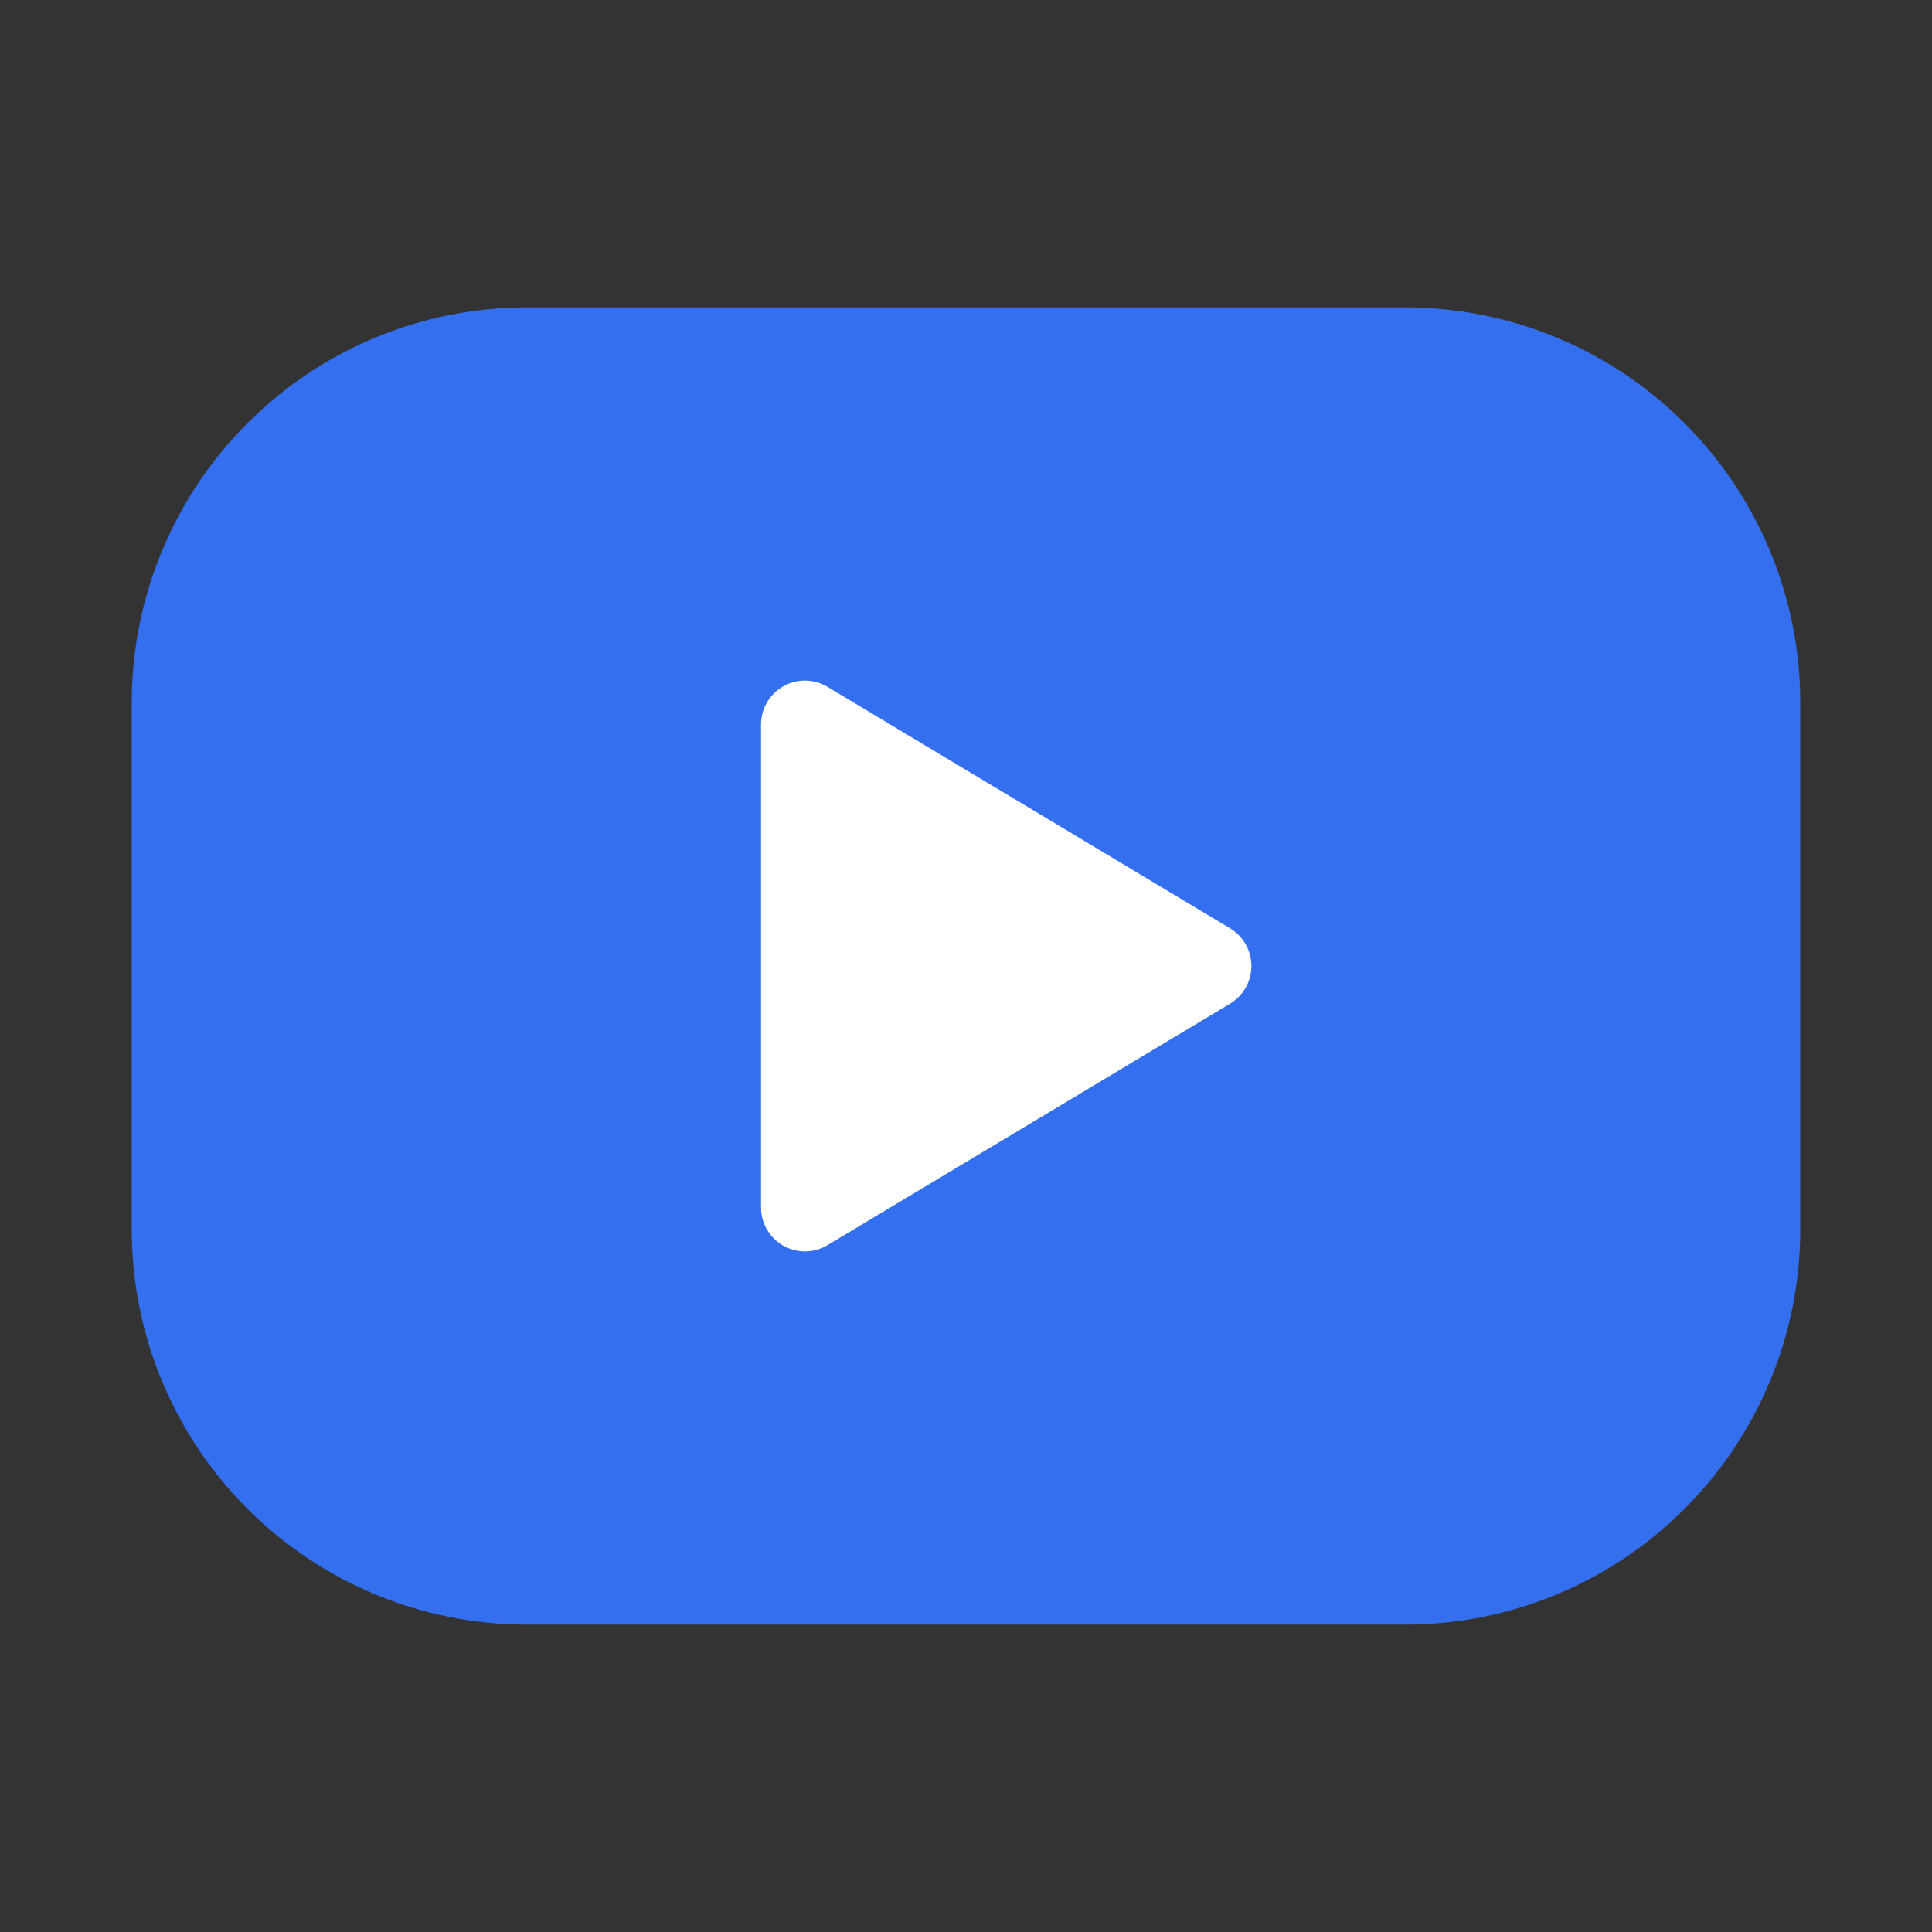
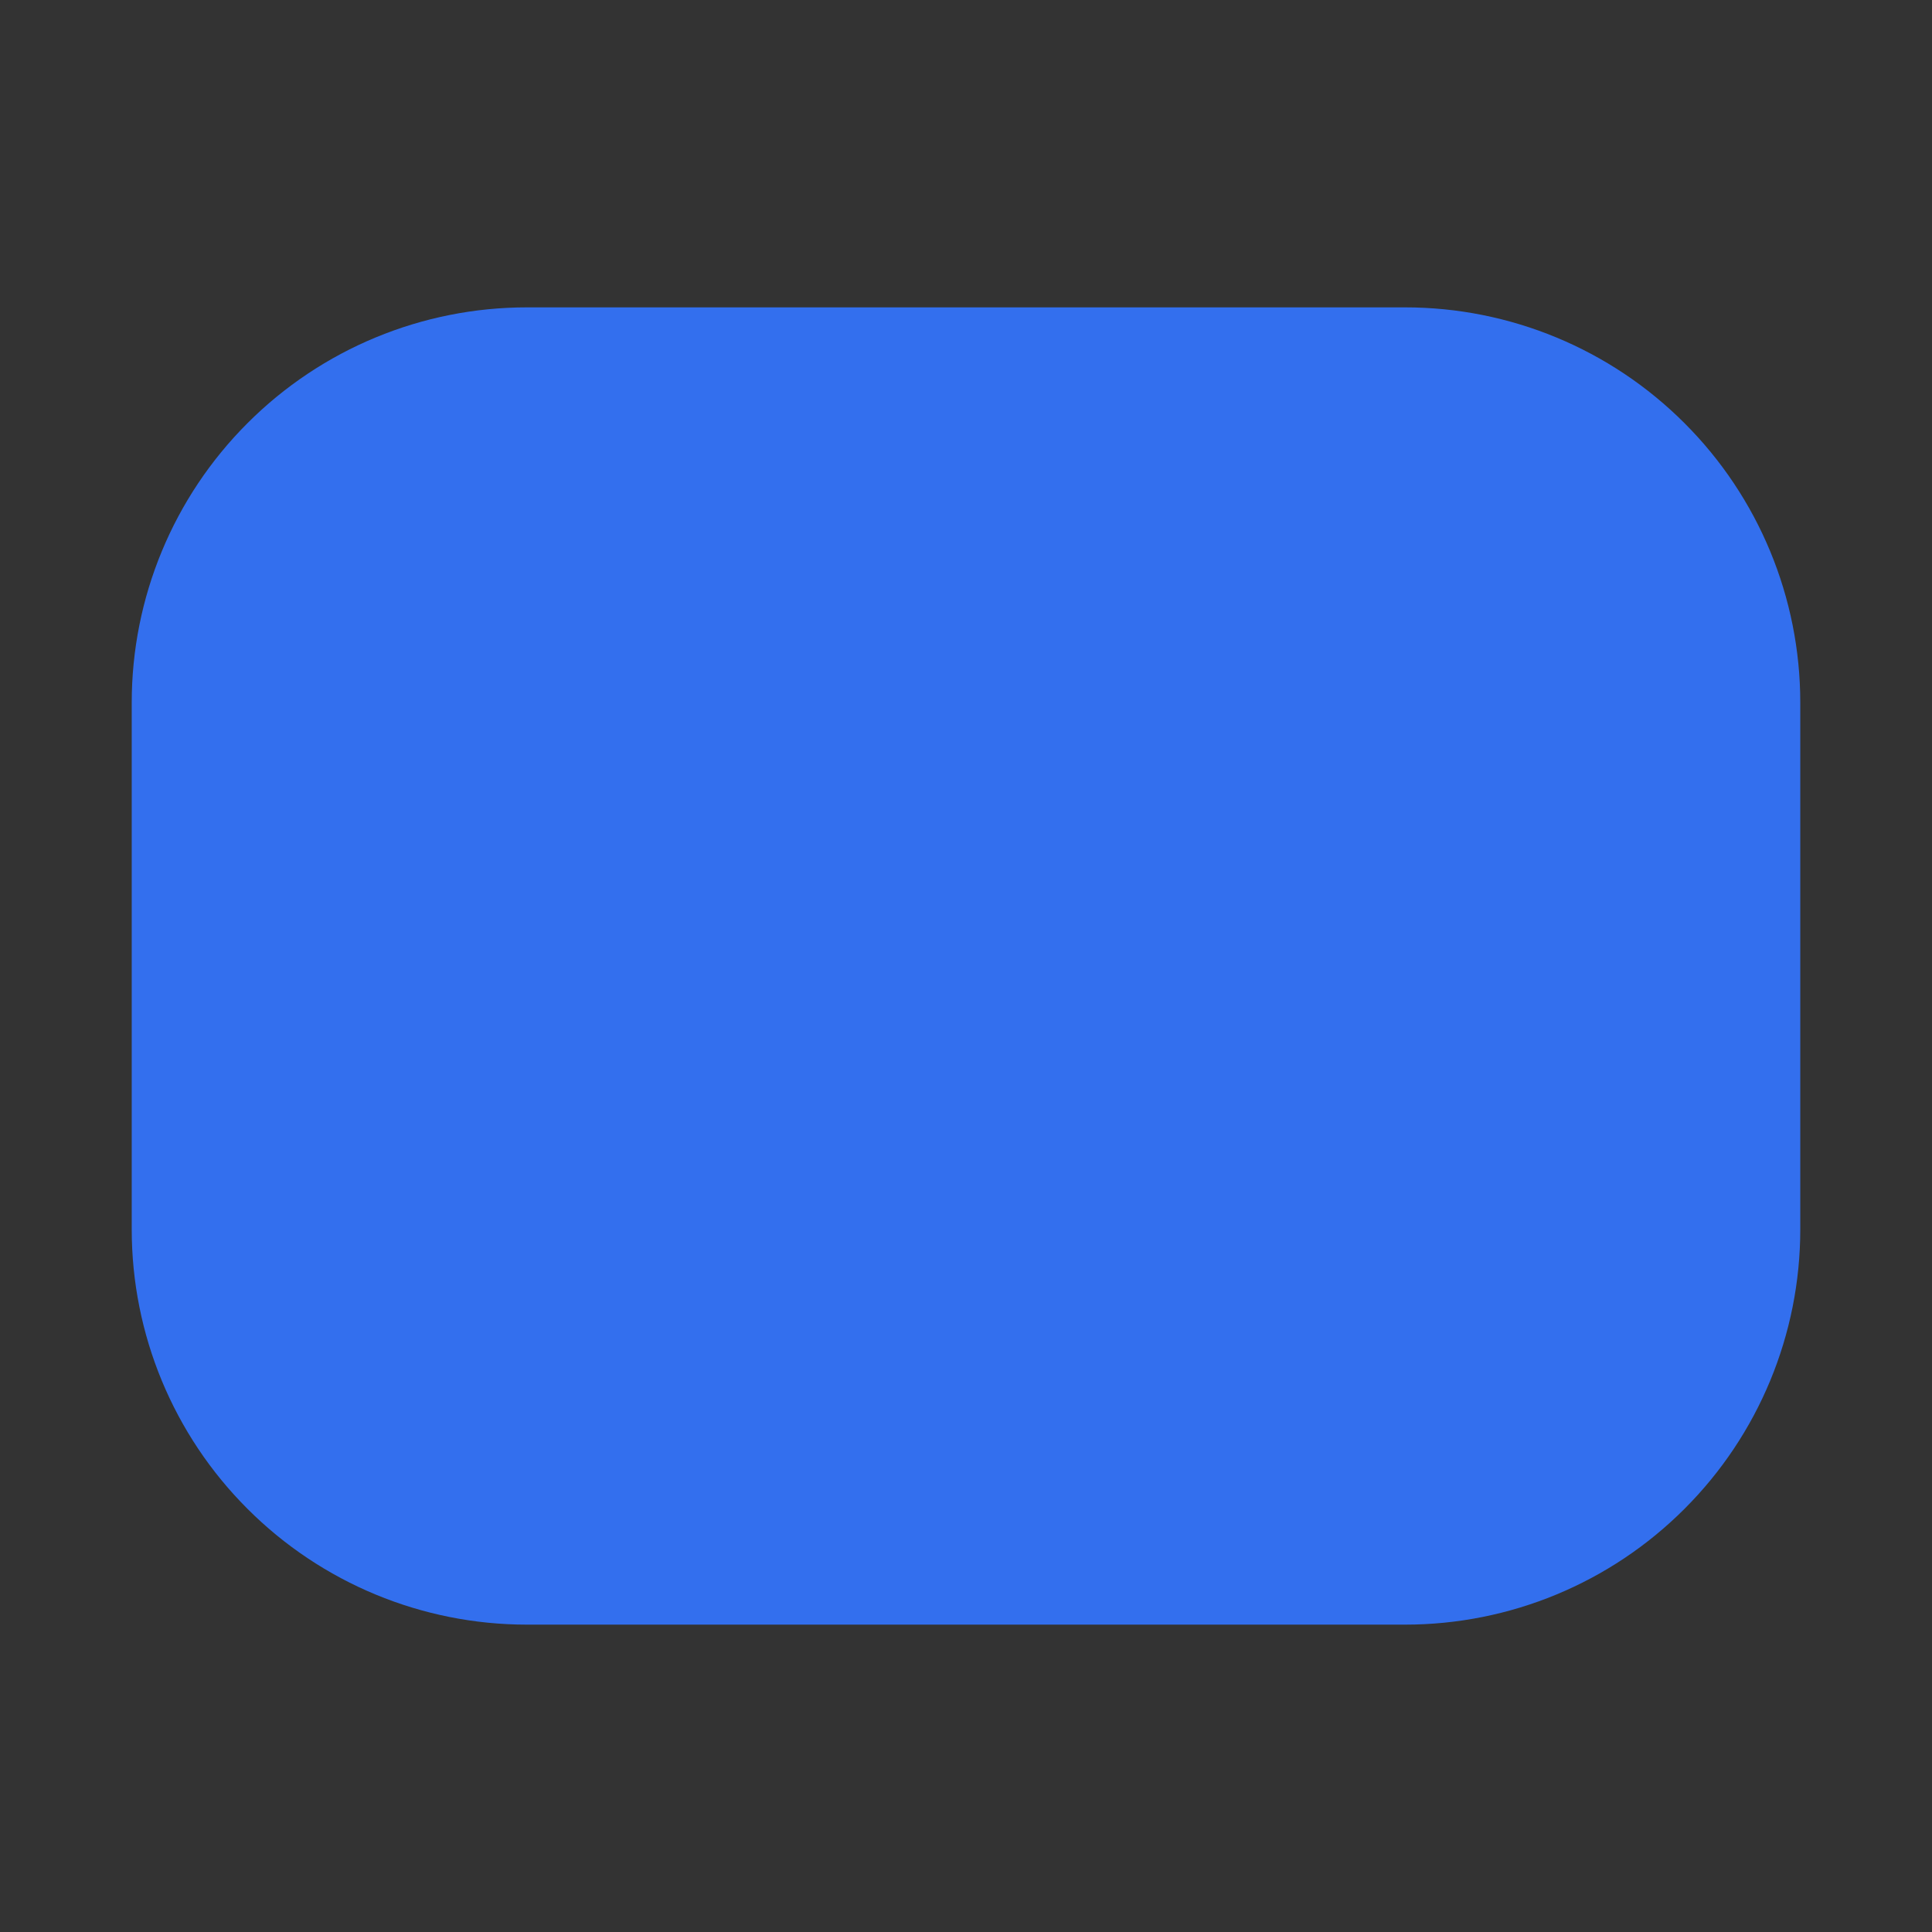
<svg xmlns="http://www.w3.org/2000/svg" width="22" height="22" viewBox="0 0 22 22" fill="none">
  <rect x="0" y="0" width="22" height="22" fill="#333333" stroke="none" />
  <g id="Frame" clip-path="url(#clip0_317_32808)">
    <path id="Vector" d="M2 8C2 6.939 2.421 5.922 3.172 5.172C3.922 4.421 4.939 4 6 4H16C17.061 4 18.078 4.421 18.828 5.172C19.579 5.922 20 6.939 20 8V14C20 15.061 19.579 16.078 18.828 16.828C18.078 17.579 17.061 18 16 18H6C4.939 18 3.922 17.579 3.172 16.828C2.421 16.078 2 15.061 2 14V8Z" fill="#336FEE" stroke="#336FEE" stroke-linecap="round" stroke-linejoin="round" />
-     <path id="Vector_2" d="M9.166 8.25L13.75 11L9.166 13.75V8.25Z" fill="white" stroke="white" stroke-linecap="round" stroke-linejoin="round" />
  </g>
  <defs>
    <clipPath id="clip0_317_32808">
      <rect width="22" height="22" fill="white" />
    </clipPath>
  </defs>
</svg>